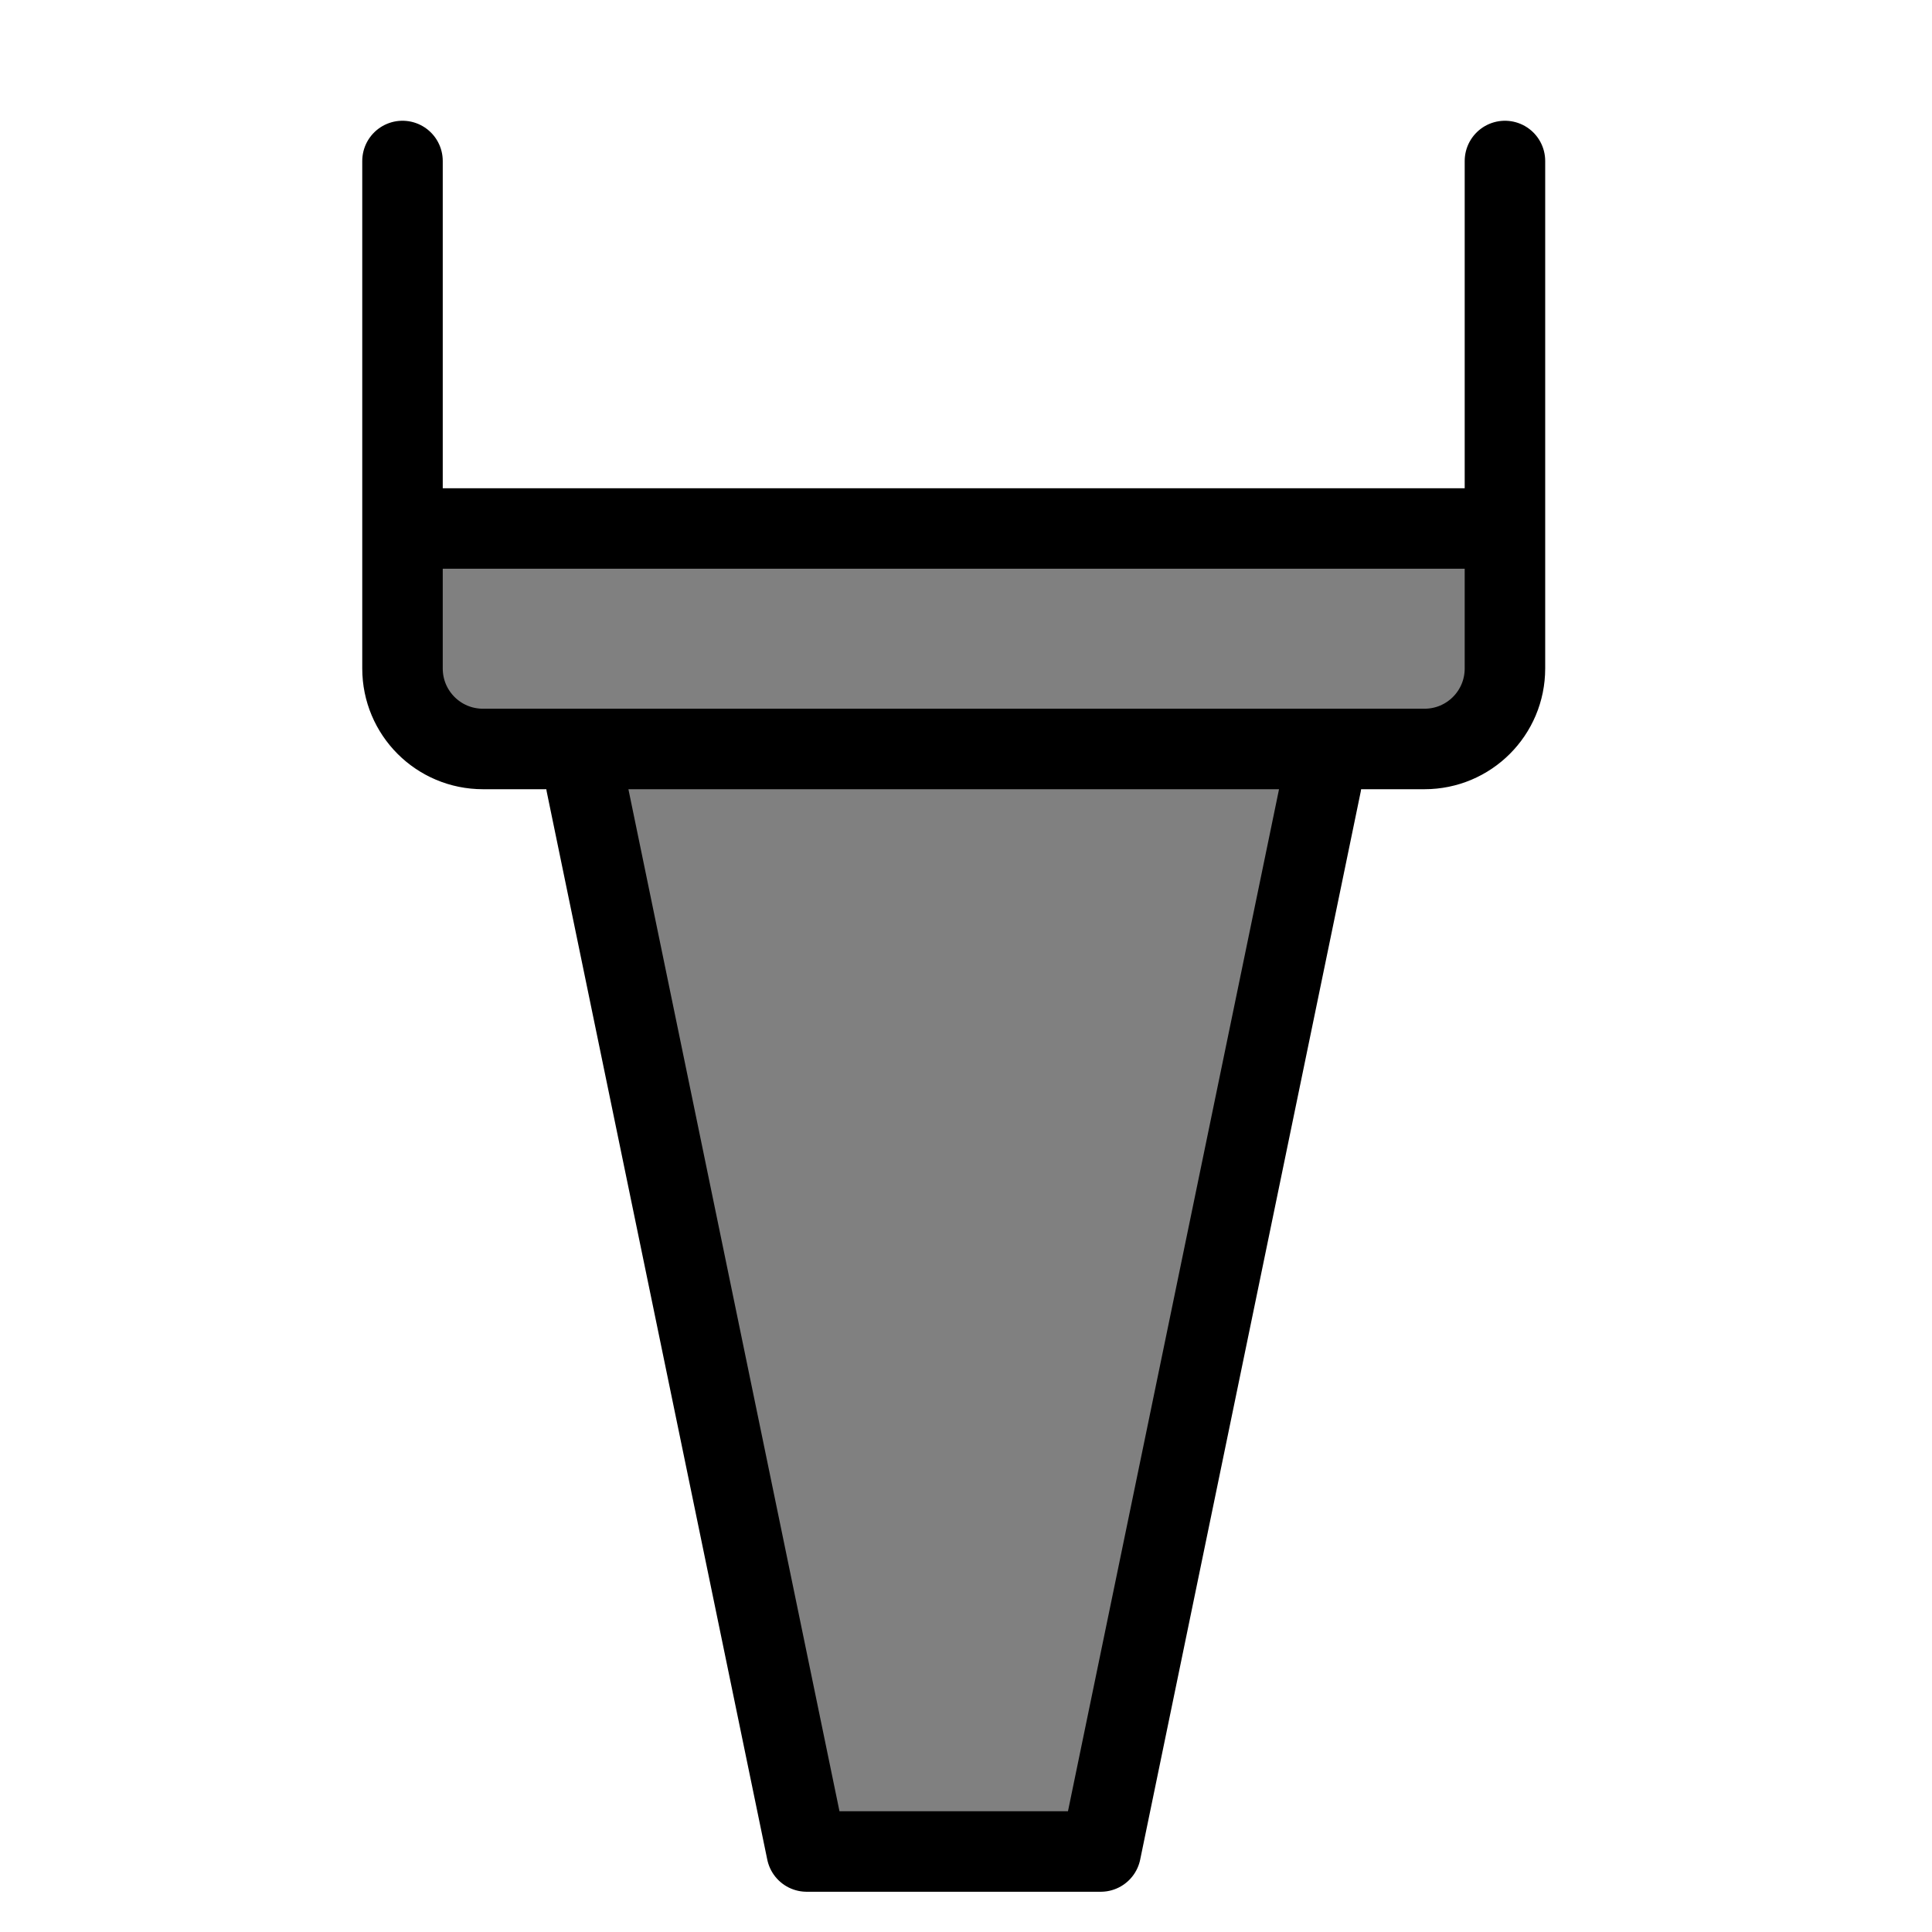
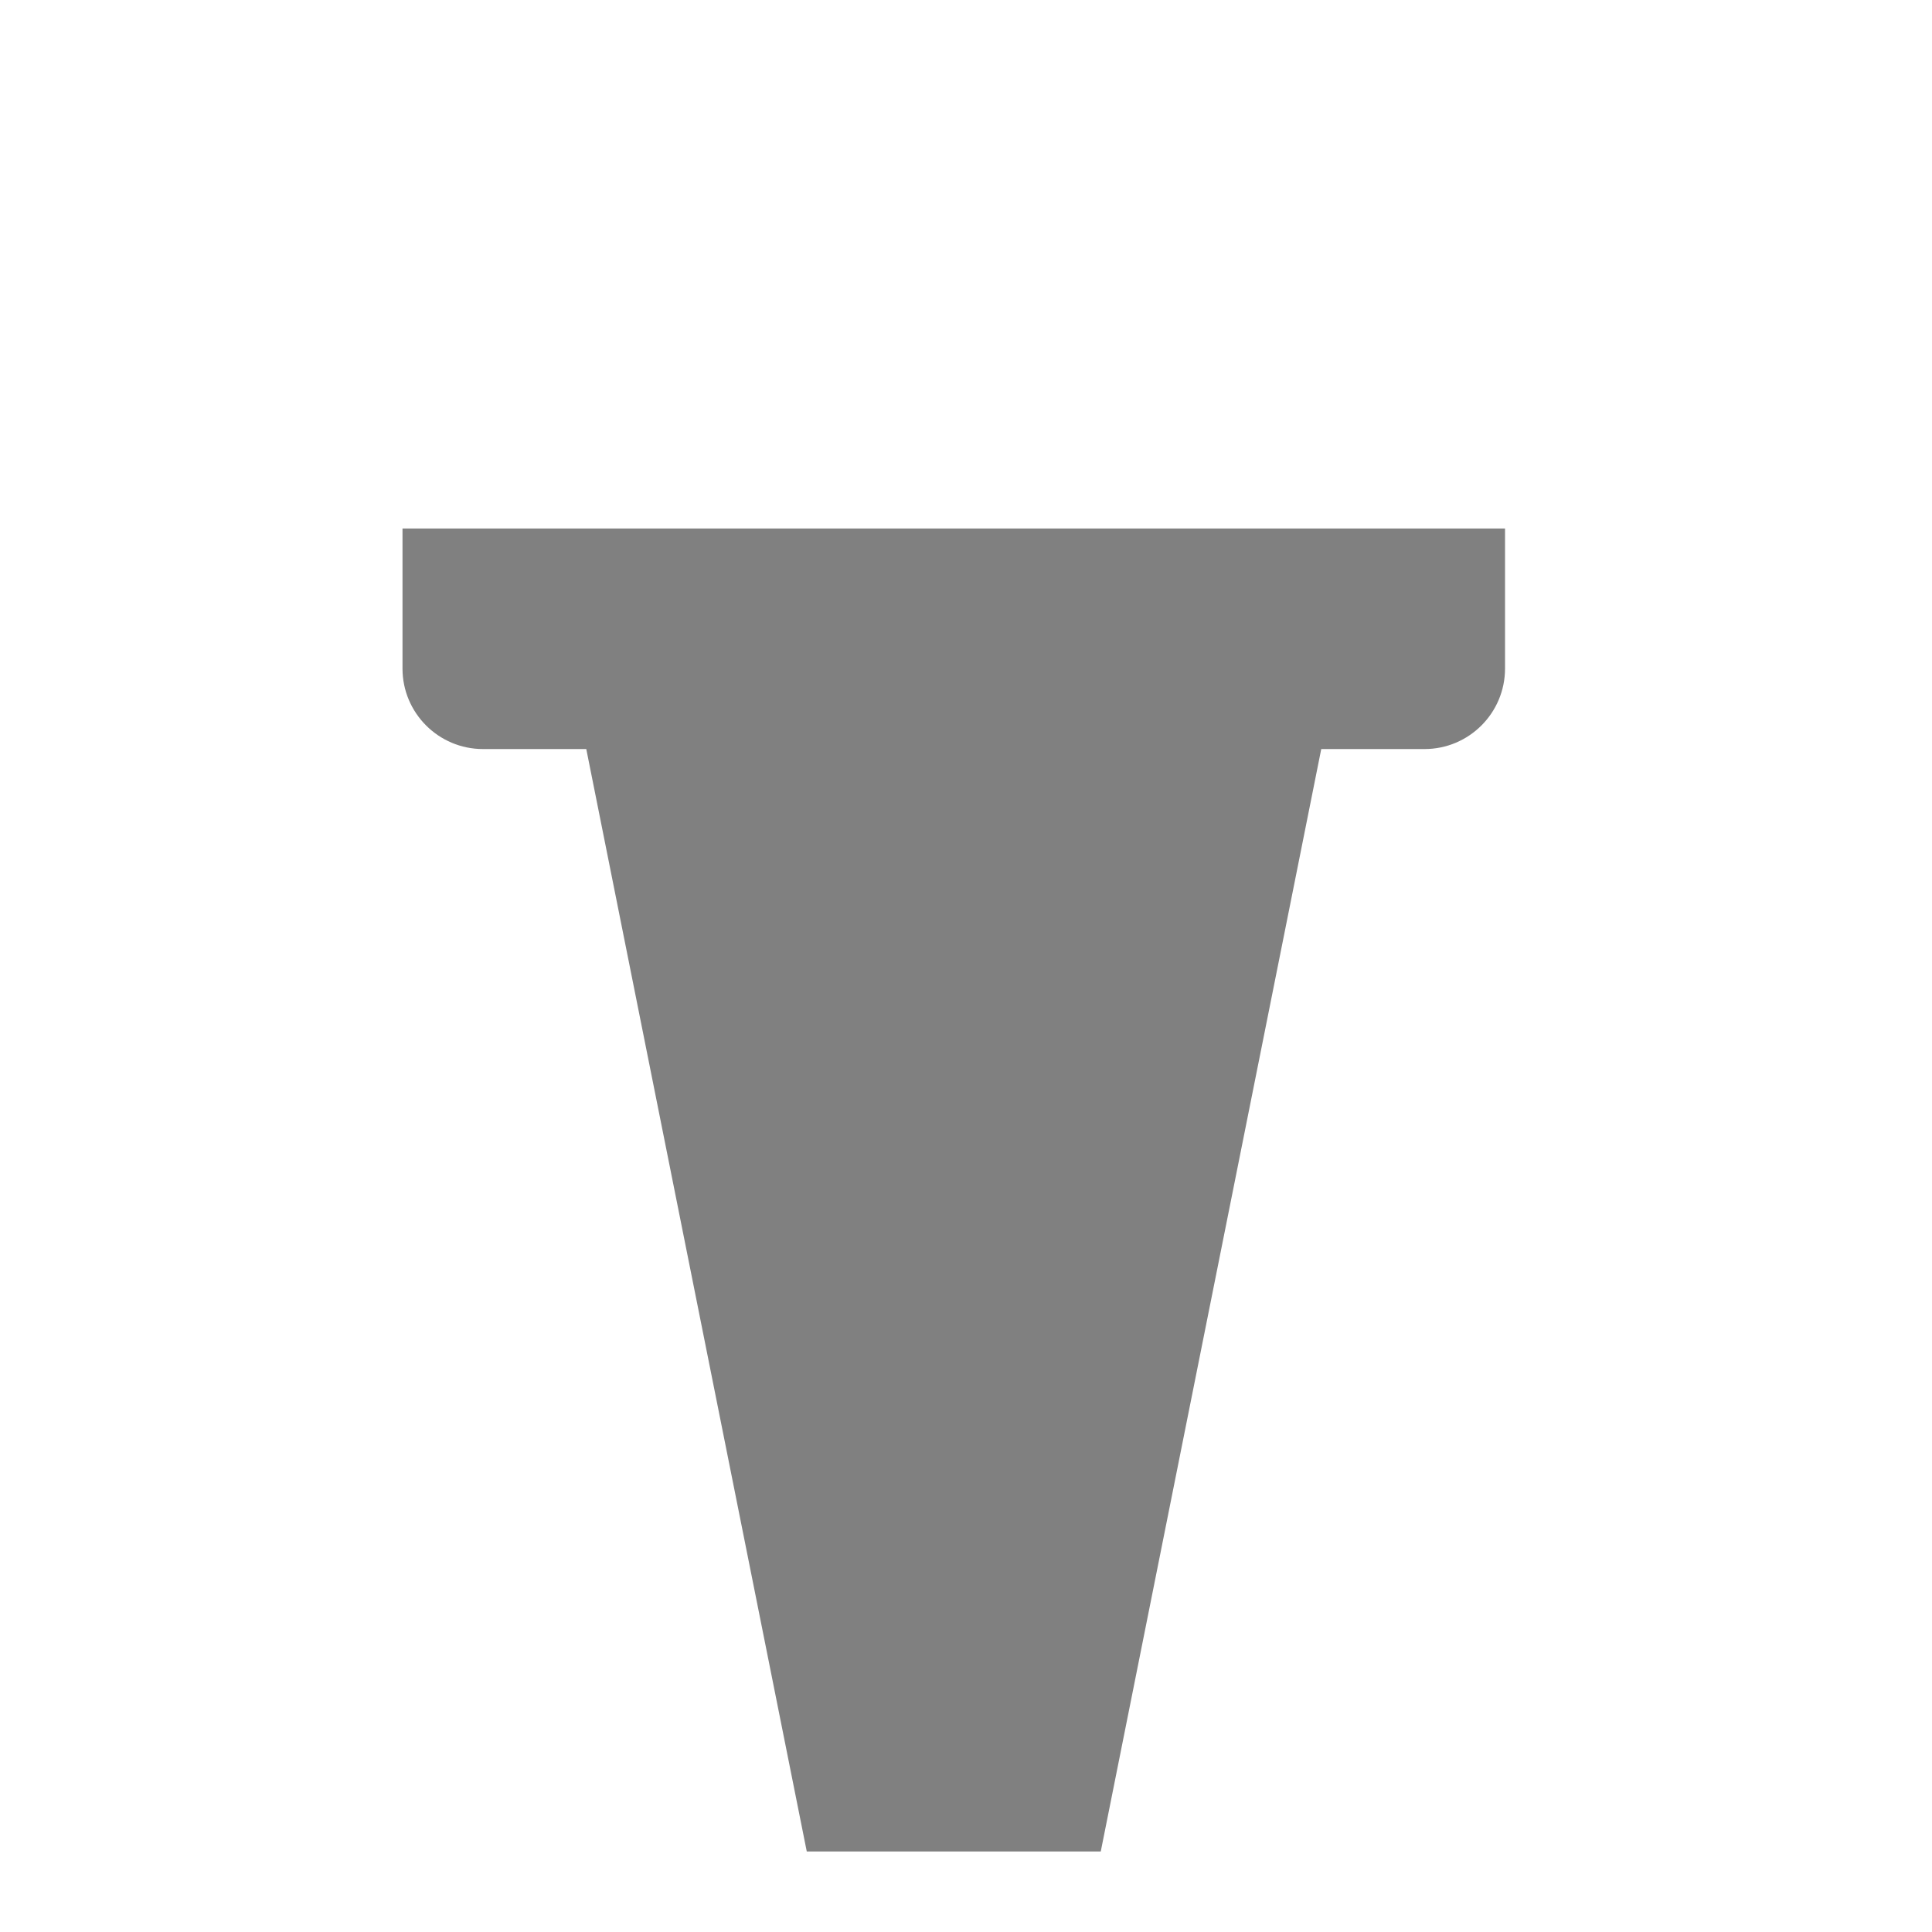
<svg xmlns="http://www.w3.org/2000/svg" viewBox="0 0 24 24" fill="none">
  <path id="penTip" d="M18.696 8.305V6.565H15.5H14.587H5V8.305C5 8.857 5.448 9.305 6 9.305L7.283 9.305L10.022 23H13.674L16.413 9.305L17.696 9.305C18.248 9.305 18.696 8.857 18.696 8.305Z" fill="gray" />
-   <path d="M18.695 2L18.695 8.304C18.695 8.857 18.248 9.304 17.695 9.304L6 9.304C5.447 9.304 5 8.857 5 8.304L5 2M16.413 9.737L13.674 23L10.021 23L7.282 9.737M5.456 6.565L18.239 6.565" stroke="black" stroke-linecap="round" stroke-linejoin="round" />
</svg>